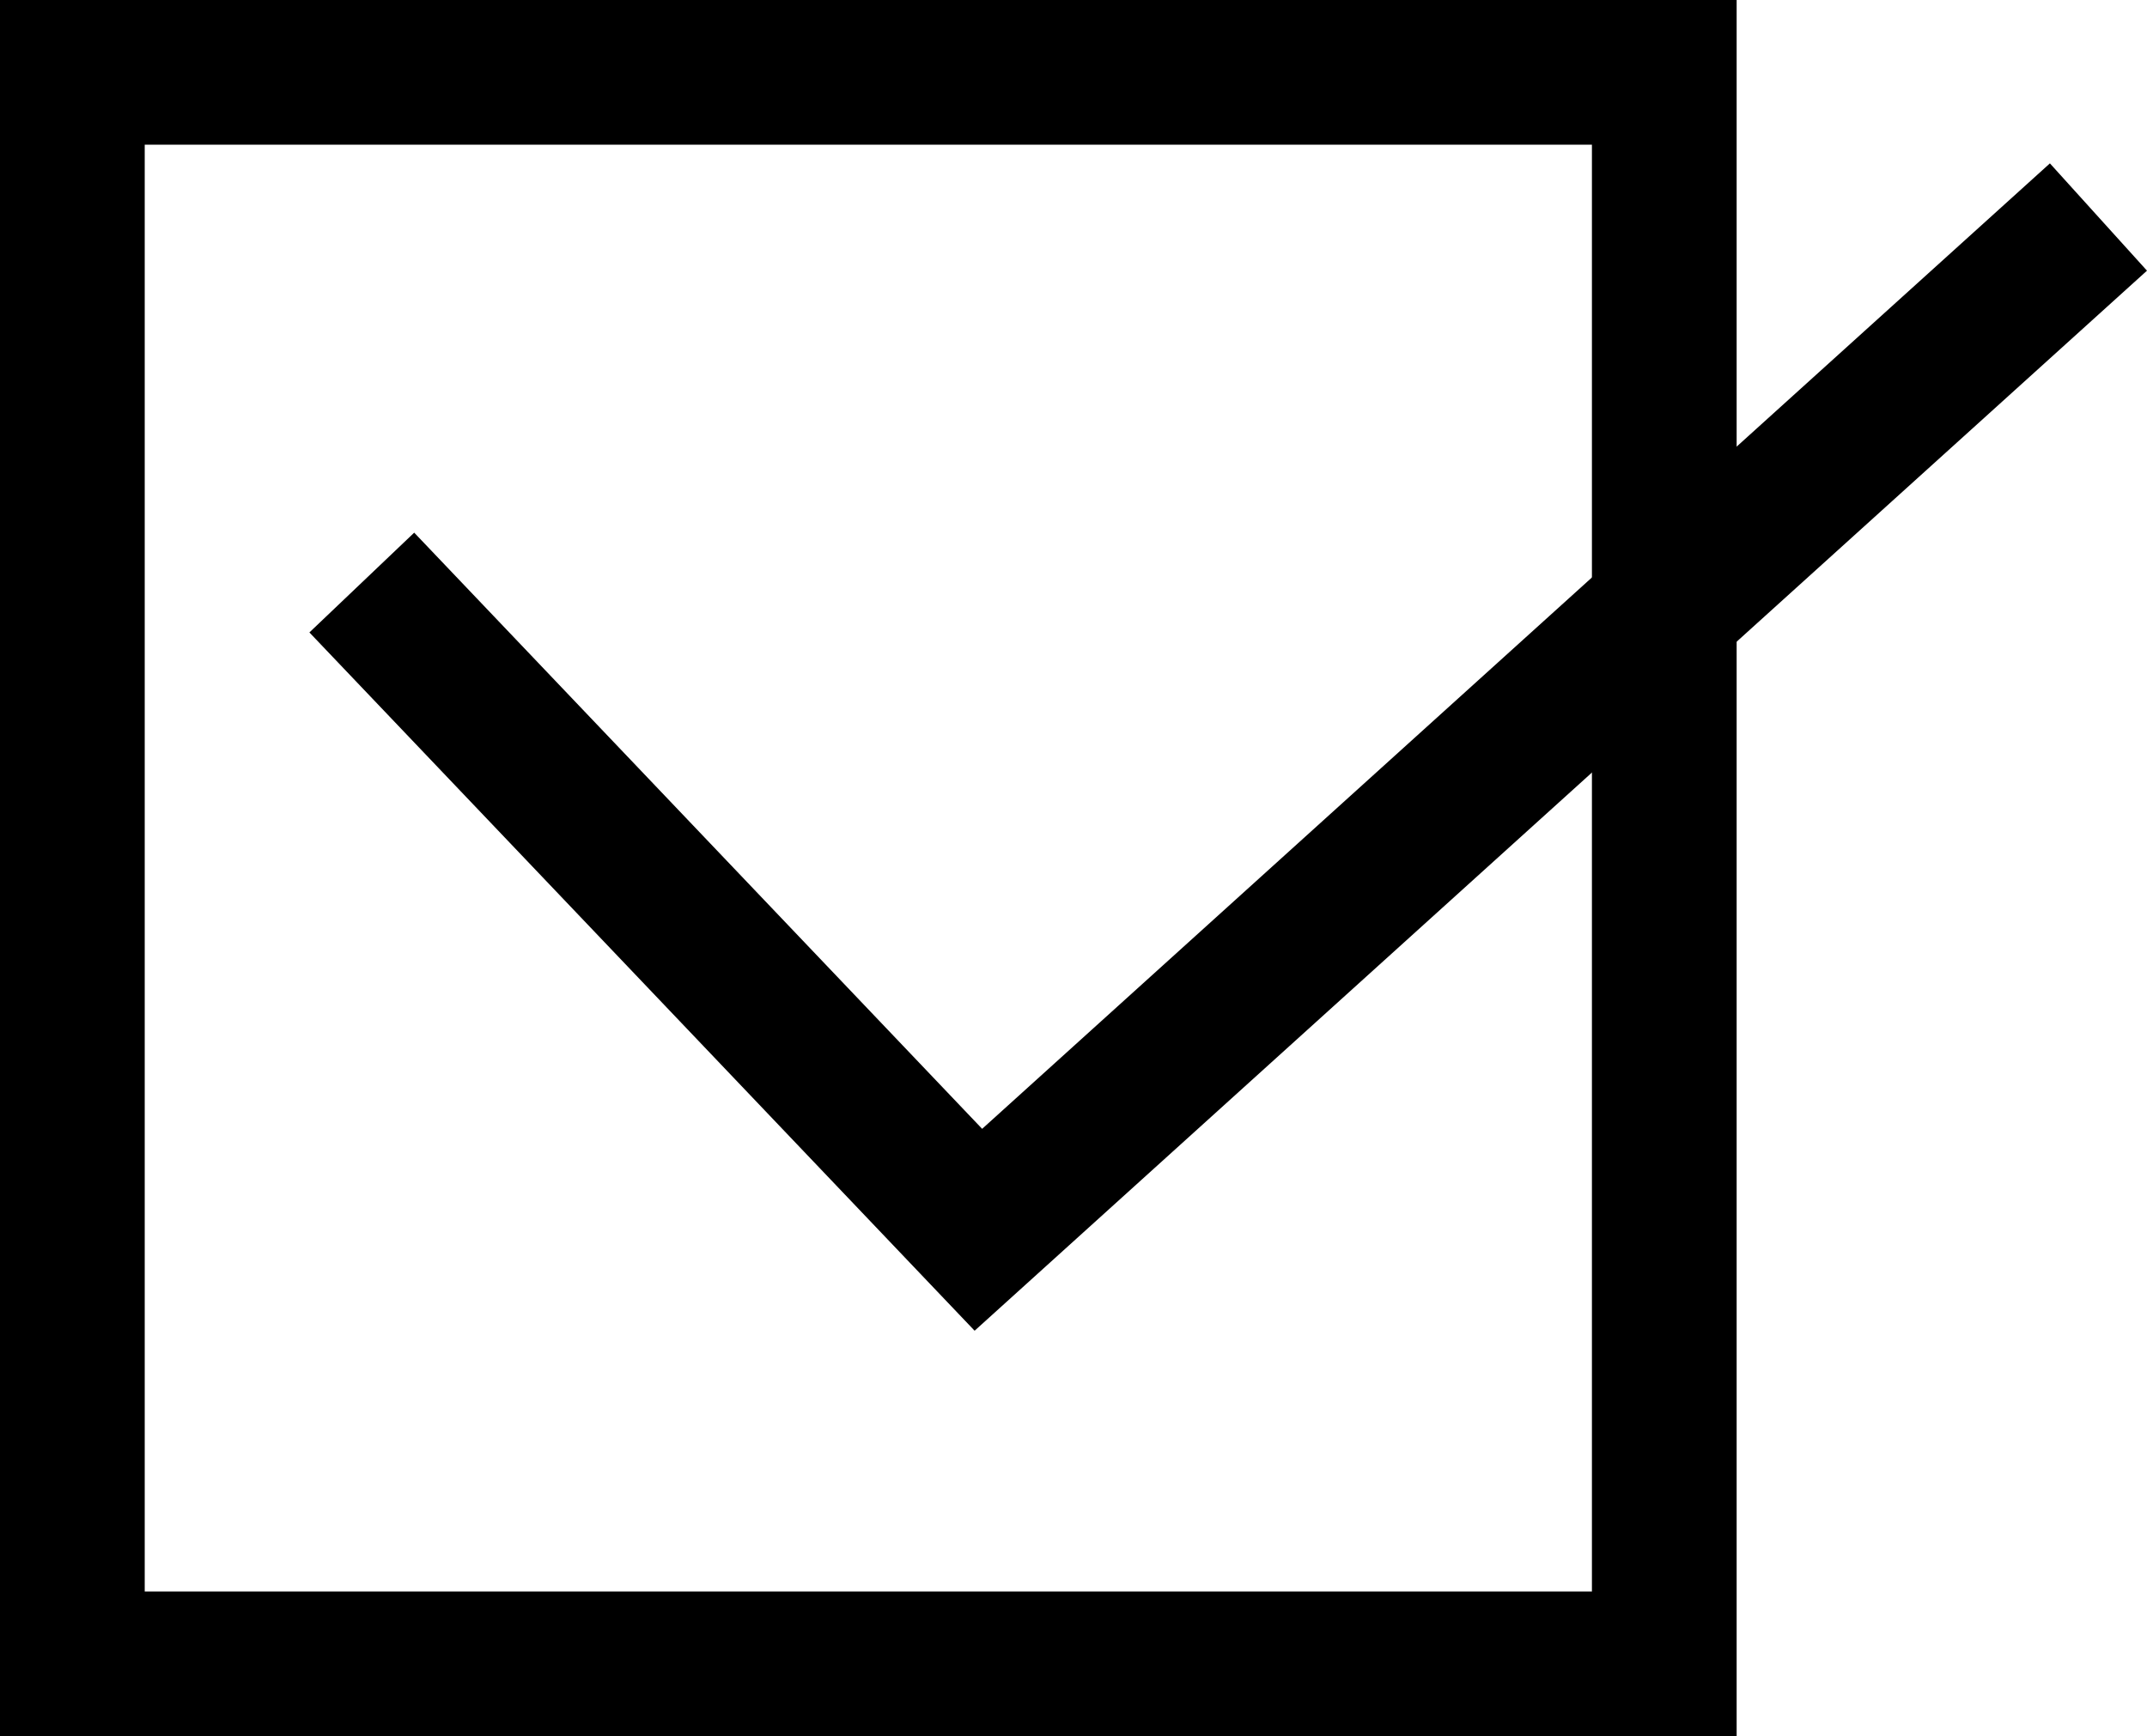
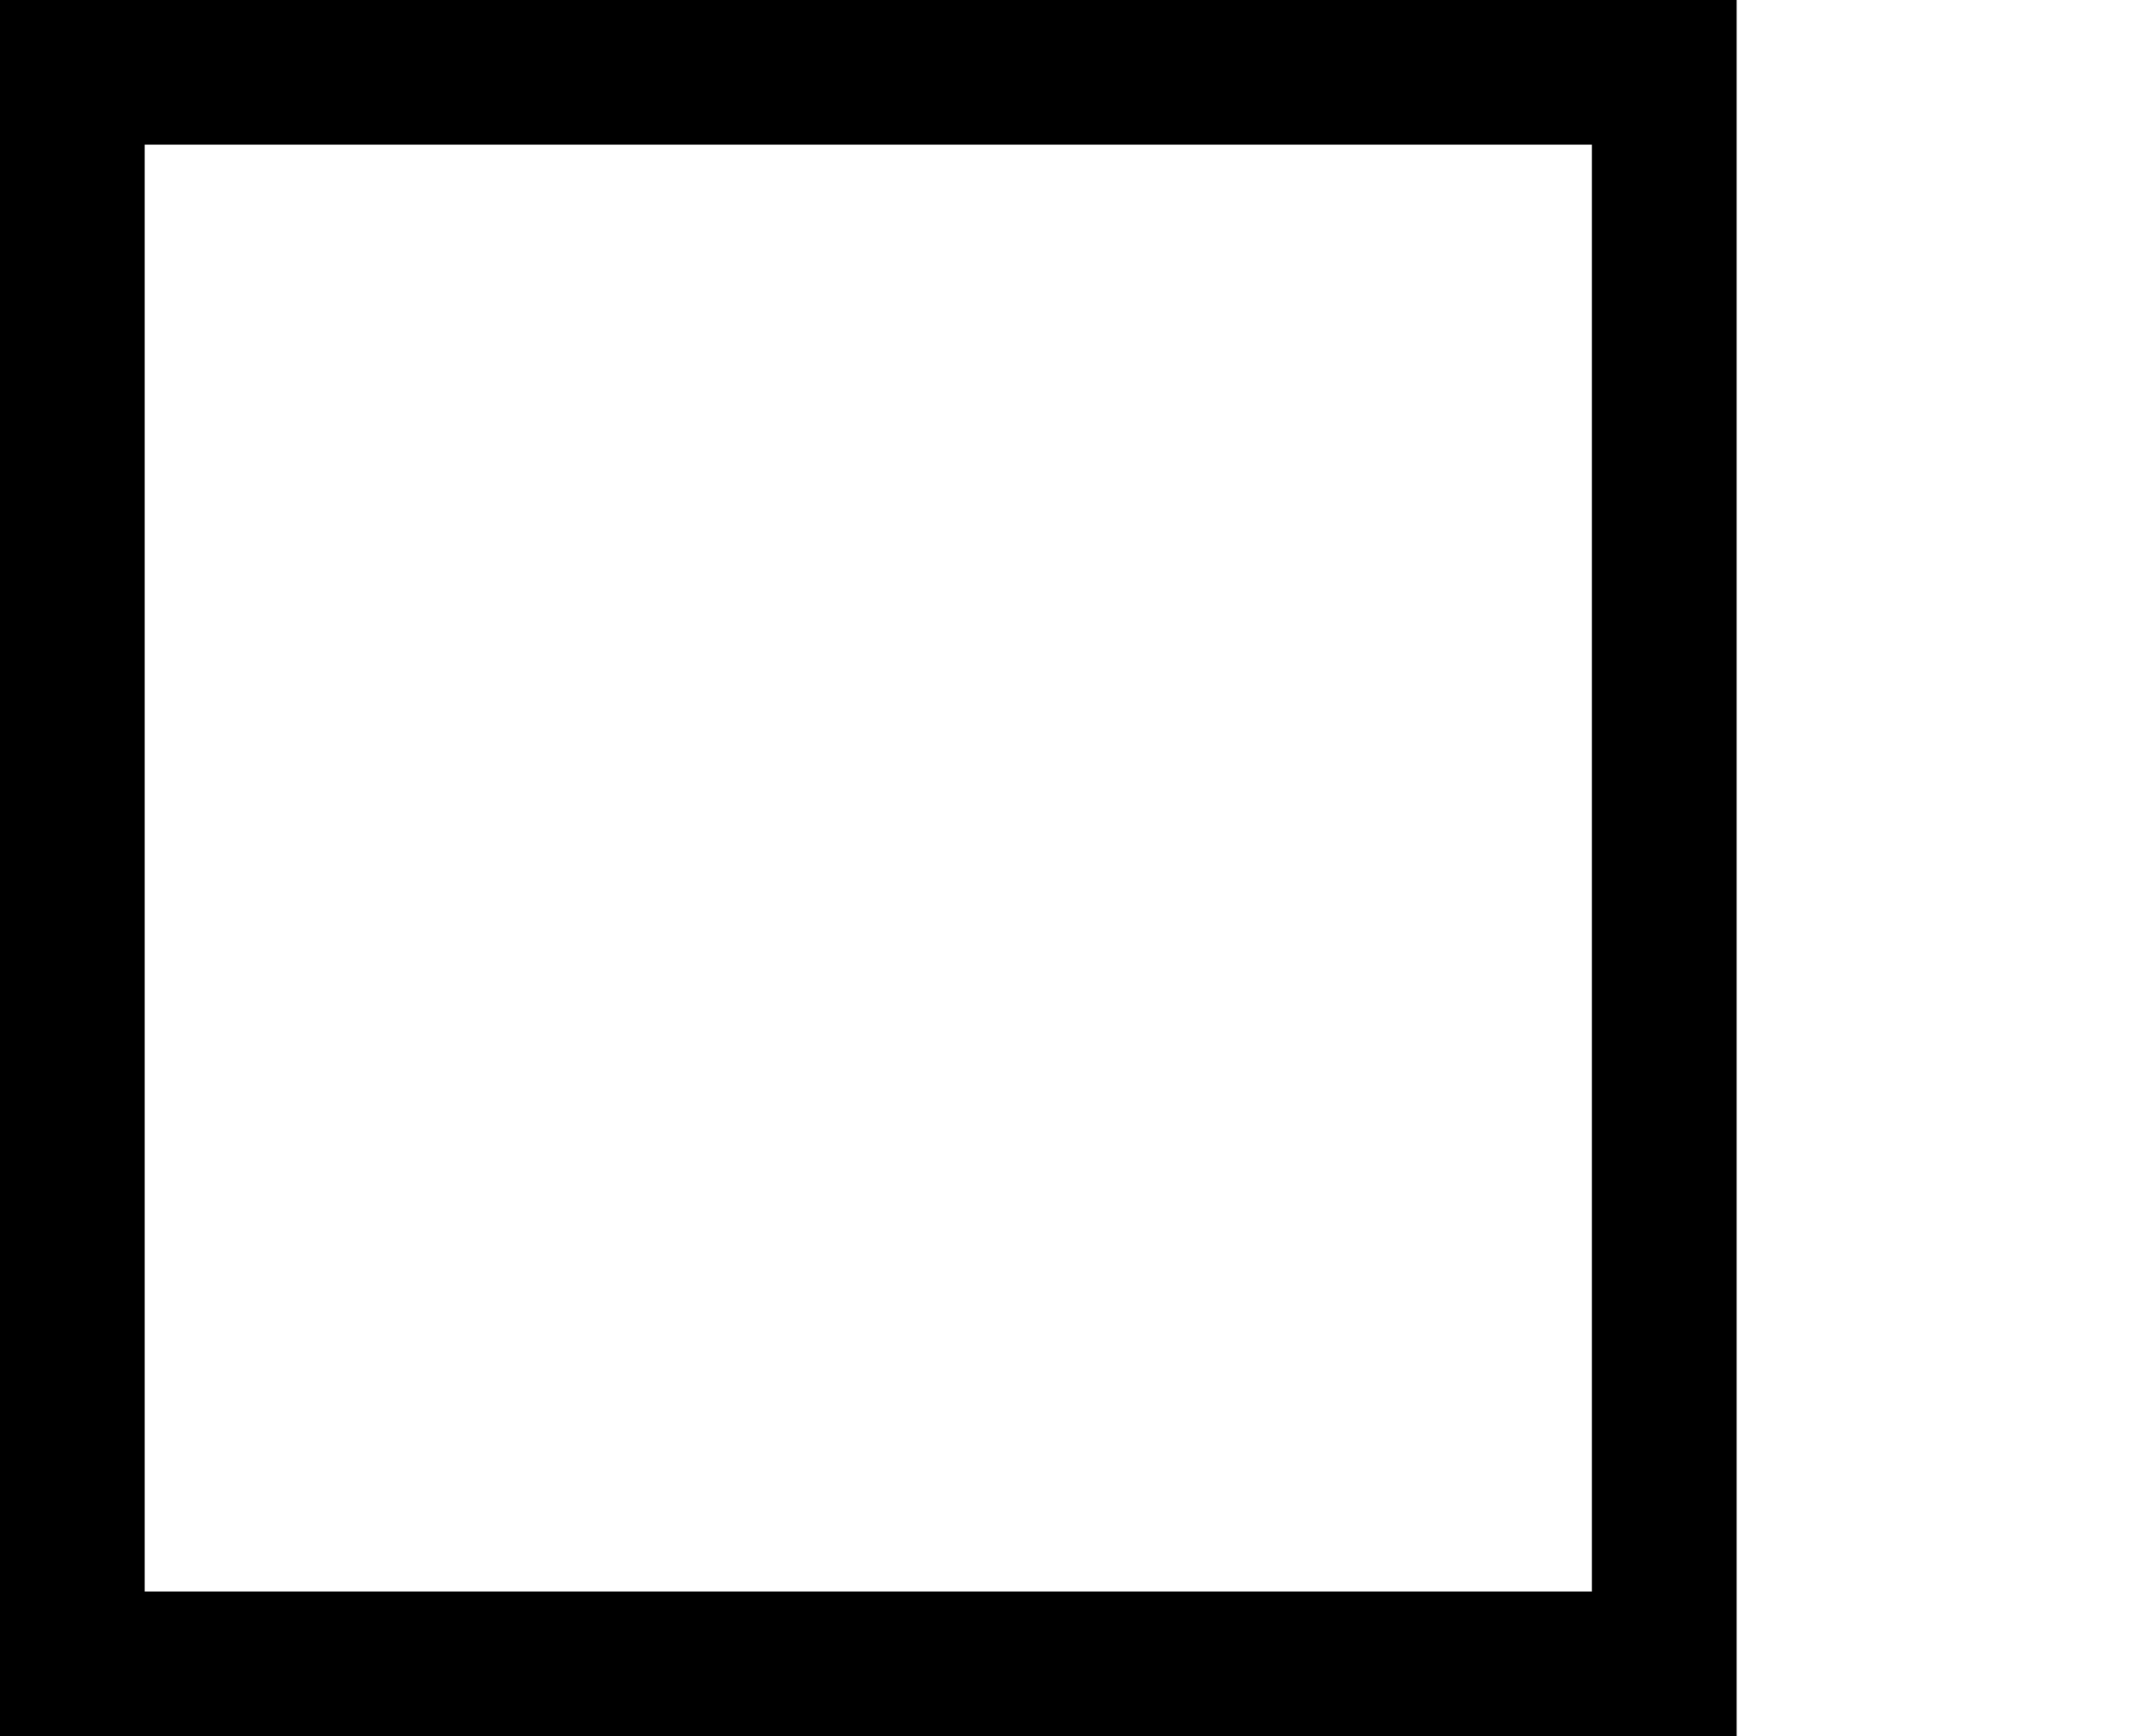
<svg xmlns="http://www.w3.org/2000/svg" width="29.671" height="24" viewBox="0 0 29.671 24">
  <defs>
    <style>.a,.c{fill:none;}.a{stroke:#000;stroke-width:2px;}.b{stroke:none;}</style>
  </defs>
  <g transform="translate(-275 -969)">
    <g transform="translate(0 -8)">
      <g class="a" transform="translate(275 977)">
        <rect class="b" width="24" height="24" />
        <rect class="c" x="1" y="1" width="22" height="22" />
      </g>
-       <path class="a" d="M2172.987,991.113l8.521,8.947,15.479-14" transform="translate(-1892.987 -6.06)" />
    </g>
  </g>
</svg>